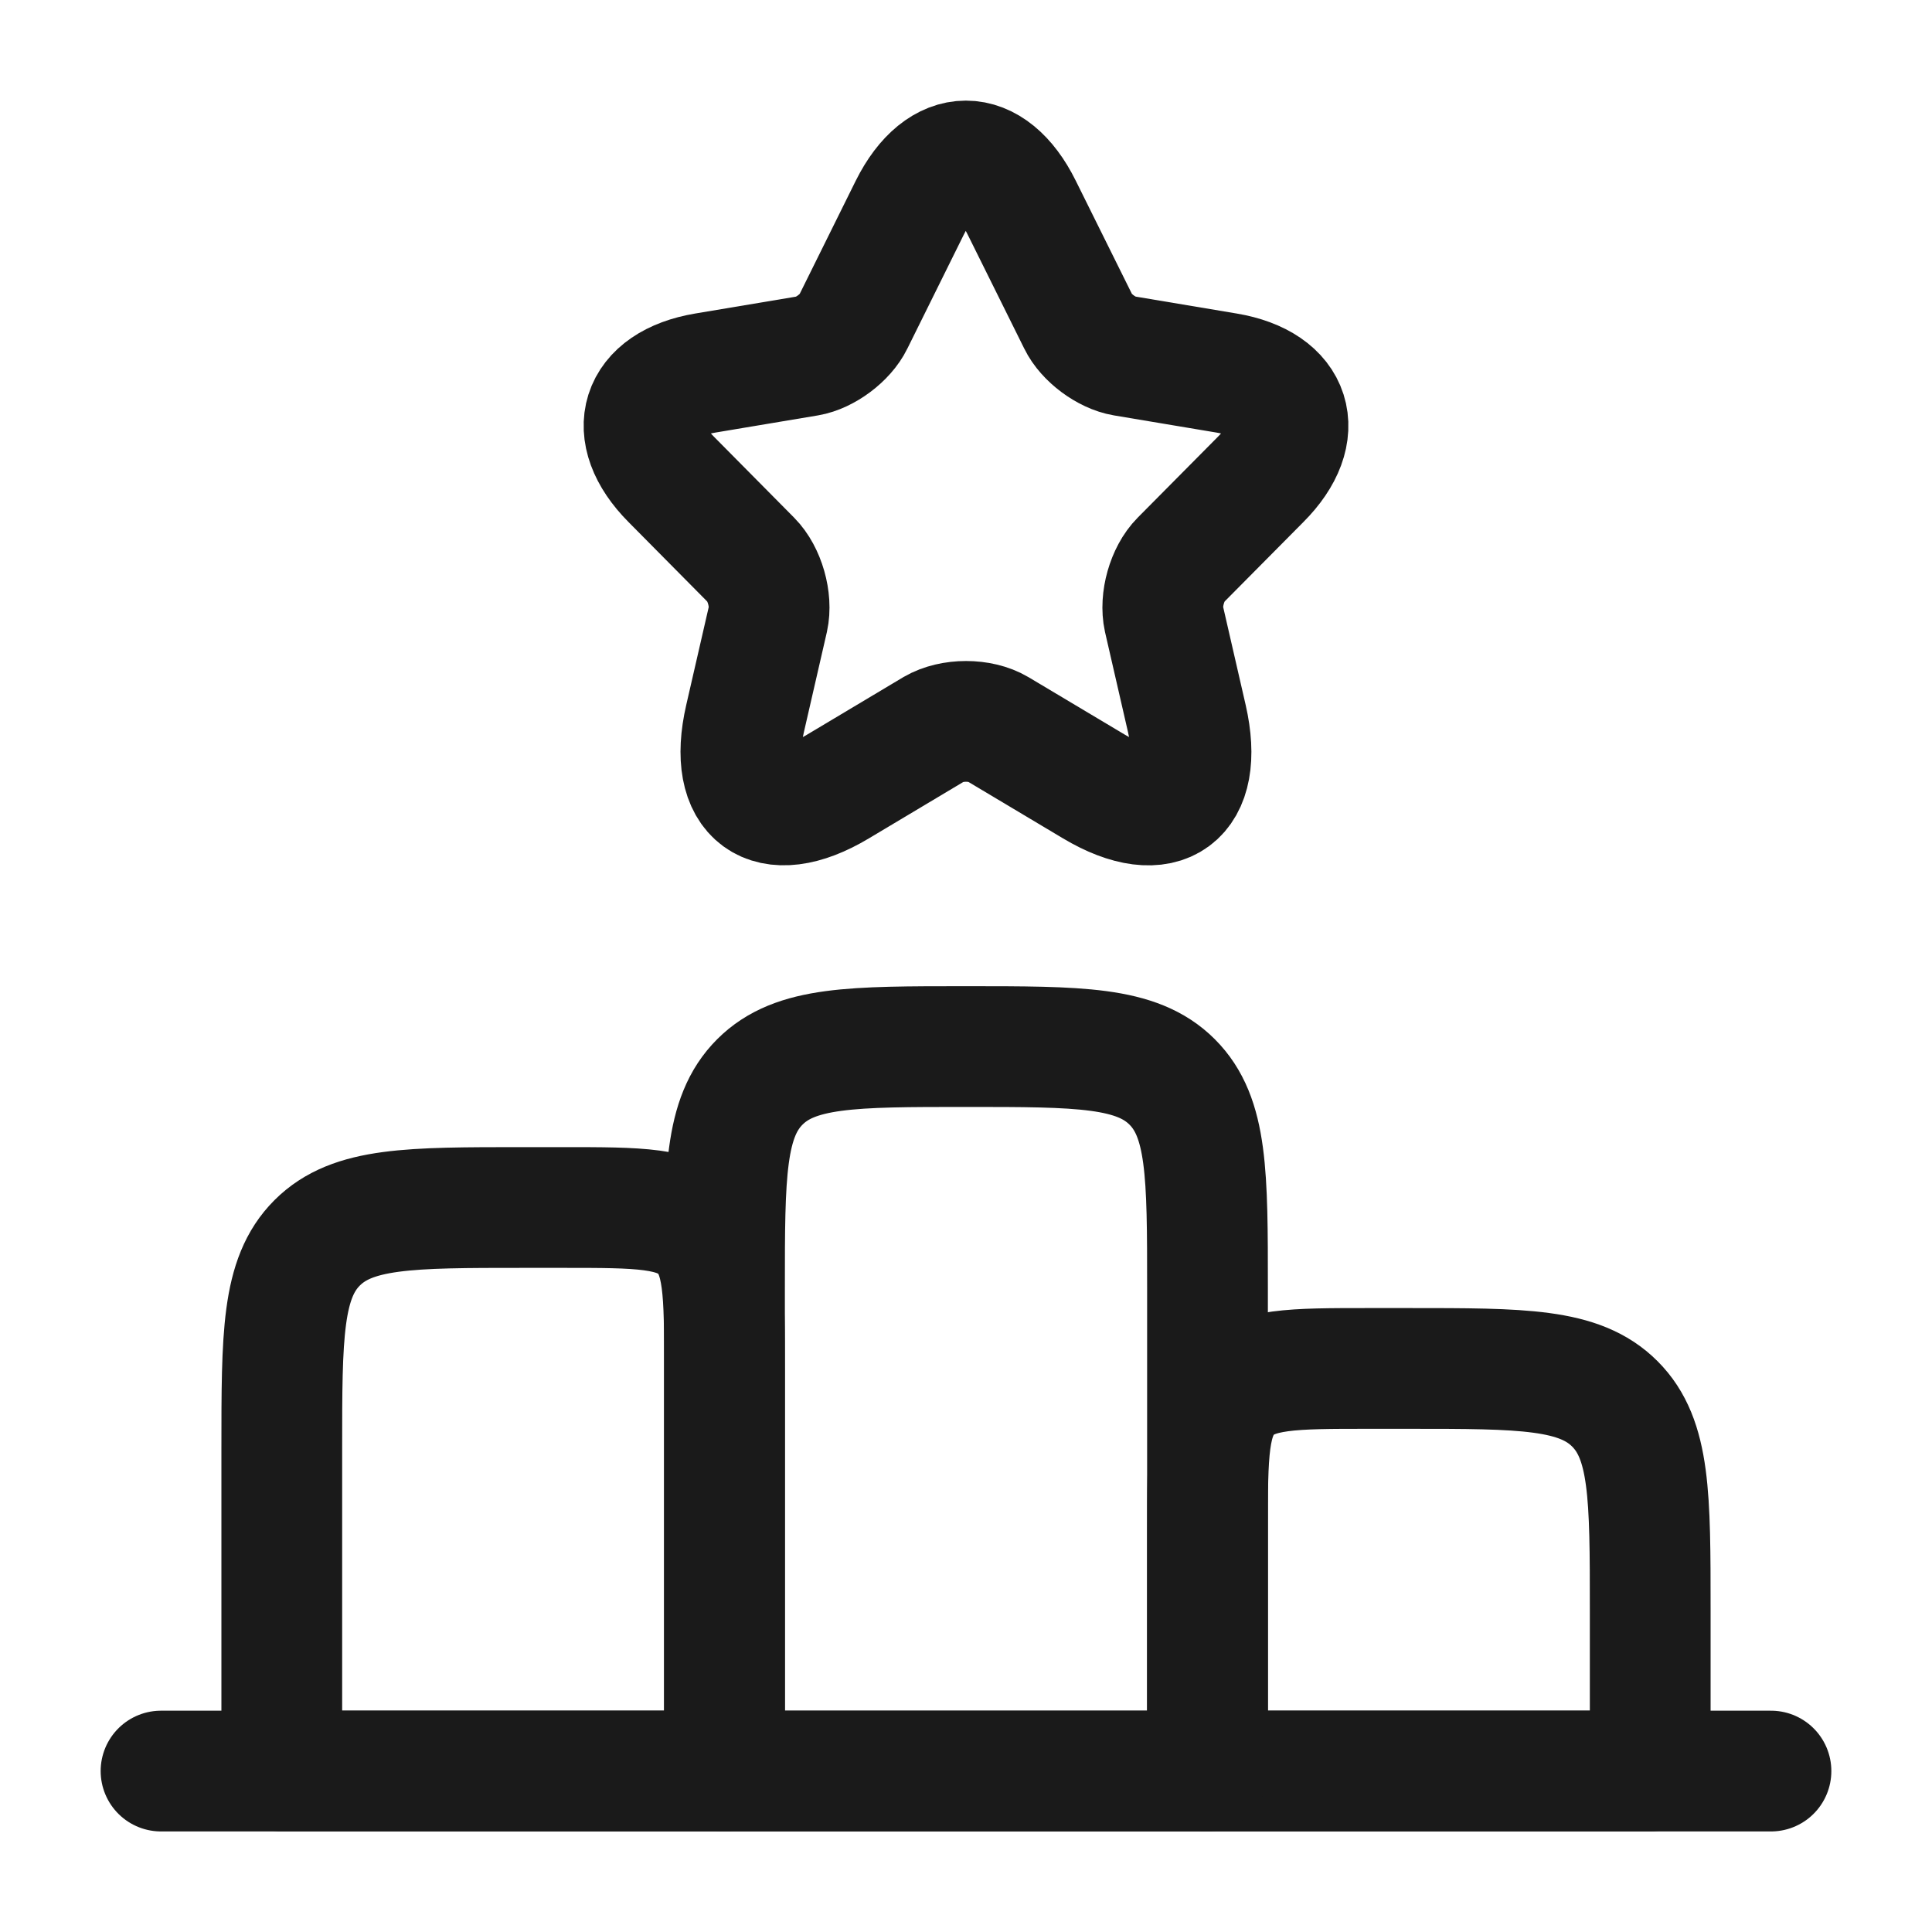
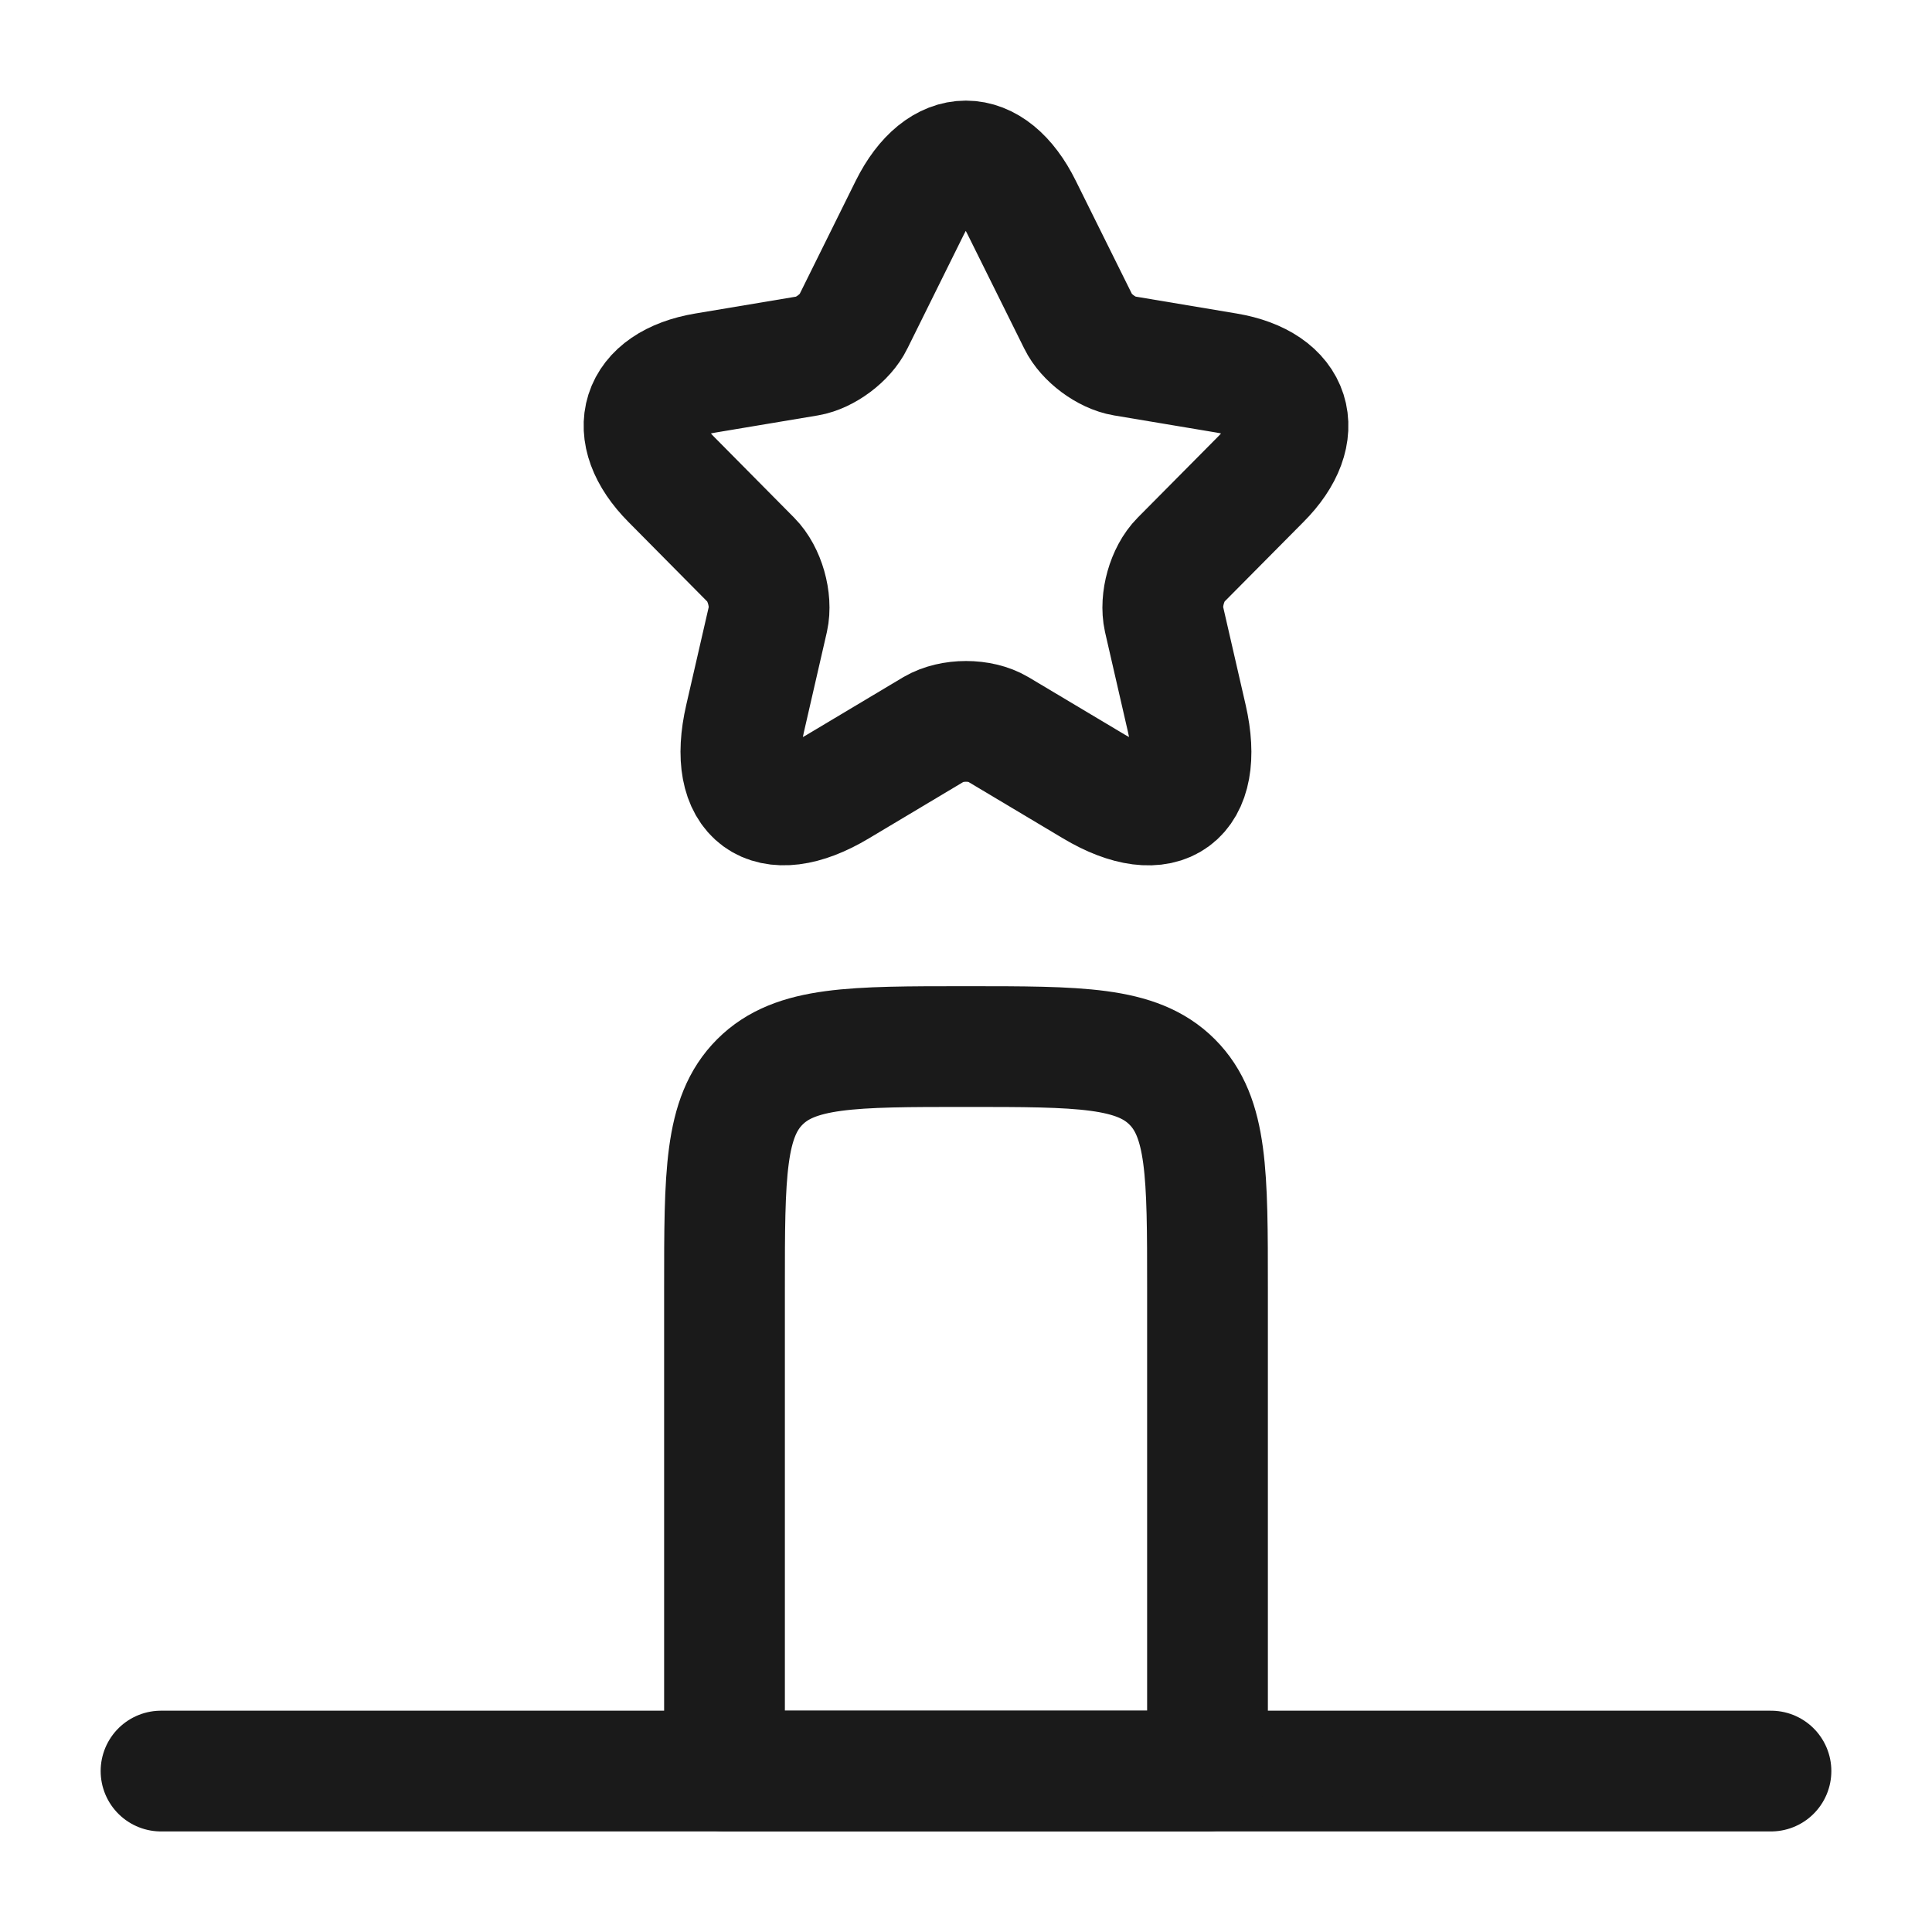
<svg xmlns="http://www.w3.org/2000/svg" width="20" height="20" viewBox="0 0 20 20" fill="none">
-   <path d="M2.917 15C2.917 13.822 2.917 13.232 3.283 12.866C3.649 12.5 4.238 12.5 5.417 12.5H5.833C6.619 12.5 7.012 12.5 7.256 12.744C7.5 12.988 7.5 13.381 7.5 14.167V18.333H2.917V15Z" stroke="#1A1A1A" stroke-width="1.25" stroke-linecap="round" stroke-linejoin="round" />
-   <path d="M12.5 15.833C12.5 15.047 12.5 14.655 12.744 14.411C12.988 14.166 13.381 14.166 14.167 14.166H14.583C15.762 14.166 16.351 14.166 16.717 14.533C17.083 14.899 17.083 15.488 17.083 16.666V18.333H12.5V15.833Z" stroke="#1A1A1A" stroke-width="1.25" stroke-linecap="round" stroke-linejoin="round" />
  <path d="M1.667 18.334H18.333" stroke="#1A1A1A" stroke-width="1.25" stroke-linecap="round" stroke-linejoin="round" />
  <path d="M7.5 13.334C7.5 12.155 7.5 11.566 7.866 11.2C8.232 10.834 8.822 10.834 10 10.834C11.178 10.834 11.768 10.834 12.134 11.2C12.5 11.566 12.5 12.155 12.5 13.334V18.334H7.5V13.334Z" stroke="#1A1A1A" stroke-width="1.25" stroke-linecap="round" stroke-linejoin="round" />
  <path d="M10.576 2.148L11.163 3.331C11.243 3.496 11.456 3.654 11.636 3.684L12.699 3.862C13.379 3.976 13.539 4.474 13.049 4.964L12.222 5.798C12.082 5.939 12.006 6.211 12.049 6.406L12.286 7.438C12.472 8.254 12.043 8.57 11.326 8.143L10.329 7.548C10.149 7.441 9.853 7.441 9.669 7.548L8.673 8.143C7.96 8.57 7.526 8.251 7.713 7.438L7.95 6.406C7.993 6.211 7.916 5.939 7.776 5.798L6.95 4.964C6.463 4.474 6.62 3.976 7.3 3.862L8.363 3.684C8.54 3.654 8.753 3.496 8.833 3.331L9.419 2.148C9.739 1.506 10.259 1.506 10.576 2.148Z" stroke="#1A1A1A" stroke-width="1.25" stroke-linecap="round" stroke-linejoin="round" />
</svg>